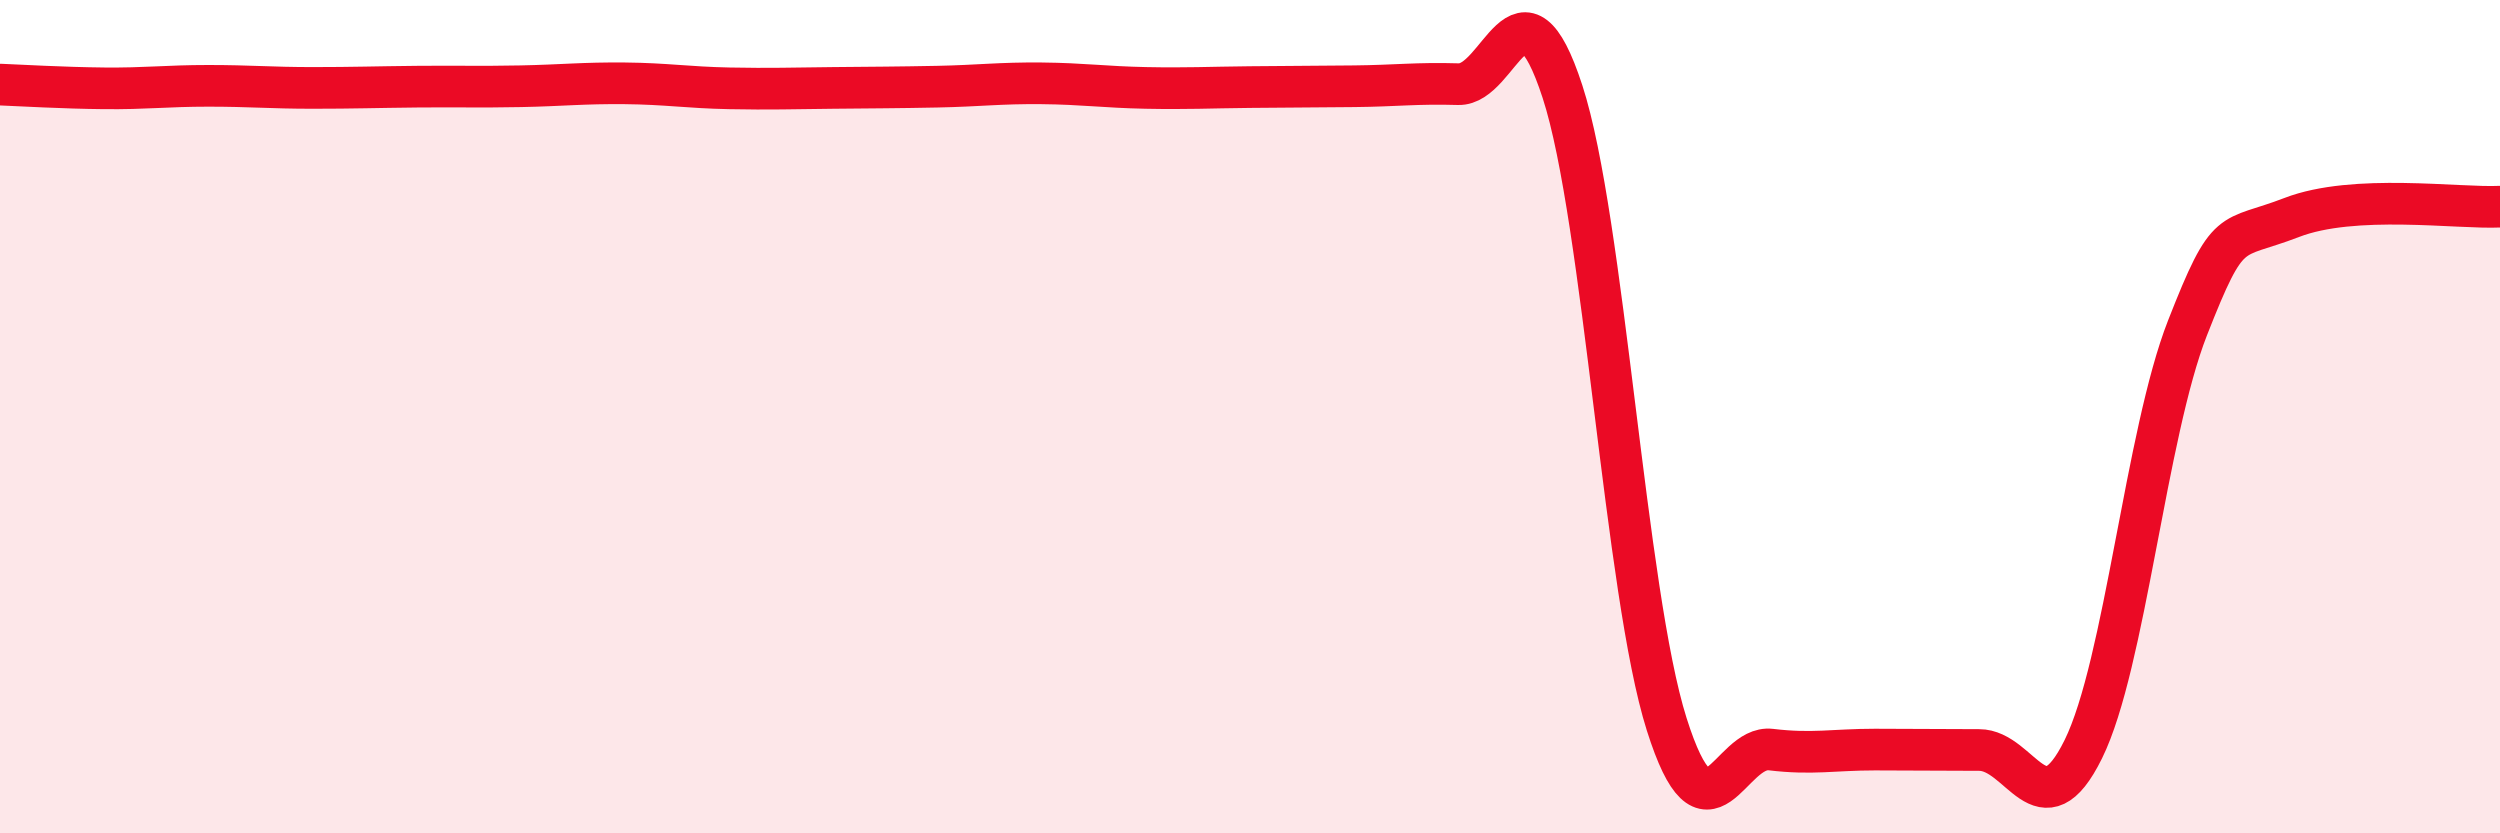
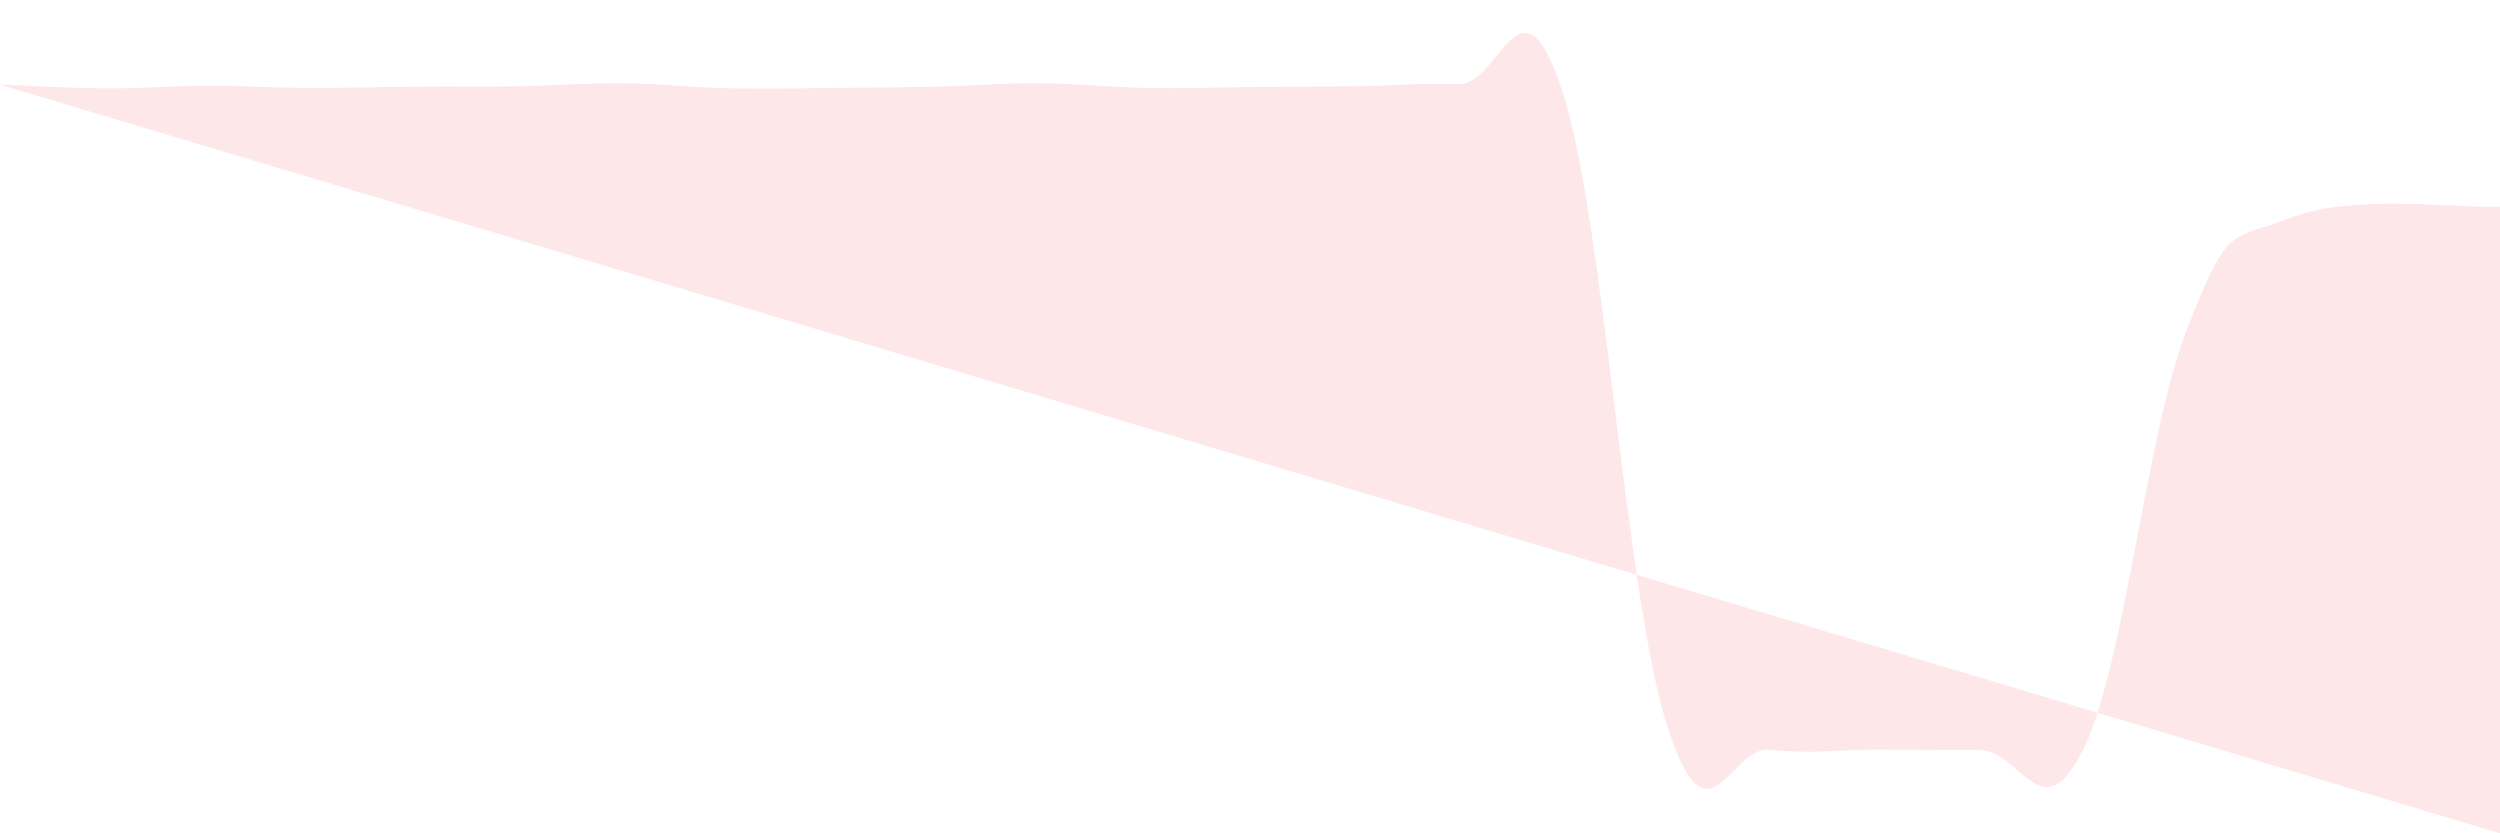
<svg xmlns="http://www.w3.org/2000/svg" width="60" height="20" viewBox="0 0 60 20">
-   <path d="M 0,2.03 C 0.5,2.05 1.5,2.11 2.5,2.12 C 3.5,2.13 4,2.06 5,2.06 C 6,2.06 6.5,2.11 7.5,2.11 C 8.5,2.11 9,2.09 10,2.08 C 11,2.07 11.5,2.09 12.5,2.07 C 13.5,2.05 14,1.99 15,2 C 16,2.01 16.5,2.1 17.5,2.12 C 18.5,2.14 19,2.12 20,2.11 C 21,2.1 21.5,2.1 22.5,2.08 C 23.5,2.06 24,1.99 25,2 C 26,2.01 26.5,2.09 27.5,2.11 C 28.5,2.13 29,2.1 30,2.09 C 31,2.08 31.5,2.08 32.5,2.07 C 33.5,2.06 34,1.99 35,2.02 C 36,2.05 36.5,-0.87 37.5,2.2 C 38.5,5.27 39,14.22 40,17.38 C 41,20.54 41.5,17.87 42.5,17.99 C 43.5,18.11 44,17.99 45,17.99 C 46,17.99 46.5,18 47.5,18 C 48.5,18 49,20.01 50,17.98 C 51,15.95 51.5,10.42 52.5,7.87 C 53.5,5.32 53.5,5.8 55,5.22 C 56.5,4.64 59,5.01 60,4.96L60 20L0 20Z" fill="#EB0A25" opacity="0.1" stroke-linecap="round" stroke-linejoin="round" />
-   <path d="M 0,2.03 C 0.5,2.05 1.5,2.11 2.5,2.12 C 3.5,2.13 4,2.06 5,2.06 C 6,2.06 6.5,2.11 7.5,2.11 C 8.5,2.11 9,2.09 10,2.08 C 11,2.07 11.5,2.09 12.5,2.07 C 13.5,2.05 14,1.99 15,2 C 16,2.01 16.5,2.1 17.5,2.12 C 18.5,2.14 19,2.12 20,2.11 C 21,2.1 21.5,2.1 22.5,2.08 C 23.5,2.06 24,1.99 25,2 C 26,2.01 26.5,2.09 27.5,2.11 C 28.5,2.13 29,2.1 30,2.09 C 31,2.08 31.5,2.08 32.5,2.07 C 33.5,2.06 34,1.99 35,2.02 C 36,2.05 36.5,-0.87 37.5,2.2 C 38.5,5.27 39,14.22 40,17.38 C 41,20.54 41.5,17.87 42.5,17.99 C 43.5,18.11 44,17.99 45,17.99 C 46,17.99 46.5,18 47.5,18 C 48.5,18 49,20.01 50,17.98 C 51,15.95 51.5,10.42 52.5,7.87 C 53.5,5.32 53.5,5.8 55,5.22 C 56.5,4.64 59,5.01 60,4.96" stroke="#EB0A25" stroke-width="1" fill="none" stroke-linecap="round" stroke-linejoin="round" />
+   <path d="M 0,2.03 C 0.5,2.05 1.5,2.11 2.5,2.12 C 3.5,2.13 4,2.06 5,2.06 C 6,2.06 6.5,2.11 7.5,2.11 C 8.5,2.11 9,2.09 10,2.08 C 11,2.07 11.5,2.09 12.5,2.07 C 13.5,2.05 14,1.99 15,2 C 16,2.01 16.5,2.1 17.5,2.12 C 18.5,2.14 19,2.12 20,2.11 C 21,2.1 21.5,2.1 22.5,2.08 C 23.5,2.06 24,1.99 25,2 C 26,2.01 26.5,2.09 27.5,2.11 C 28.5,2.13 29,2.1 30,2.09 C 31,2.08 31.5,2.08 32.5,2.07 C 33.5,2.06 34,1.99 35,2.02 C 36,2.05 36.5,-0.87 37.5,2.2 C 38.5,5.27 39,14.22 40,17.38 C 41,20.54 41.5,17.87 42.5,17.99 C 43.5,18.11 44,17.99 45,17.99 C 46,17.99 46.5,18 47.5,18 C 48.5,18 49,20.01 50,17.98 C 51,15.95 51.5,10.42 52.5,7.87 C 53.5,5.32 53.5,5.8 55,5.22 C 56.5,4.64 59,5.01 60,4.96L60 20Z" fill="#EB0A25" opacity="0.1" stroke-linecap="round" stroke-linejoin="round" />
</svg>